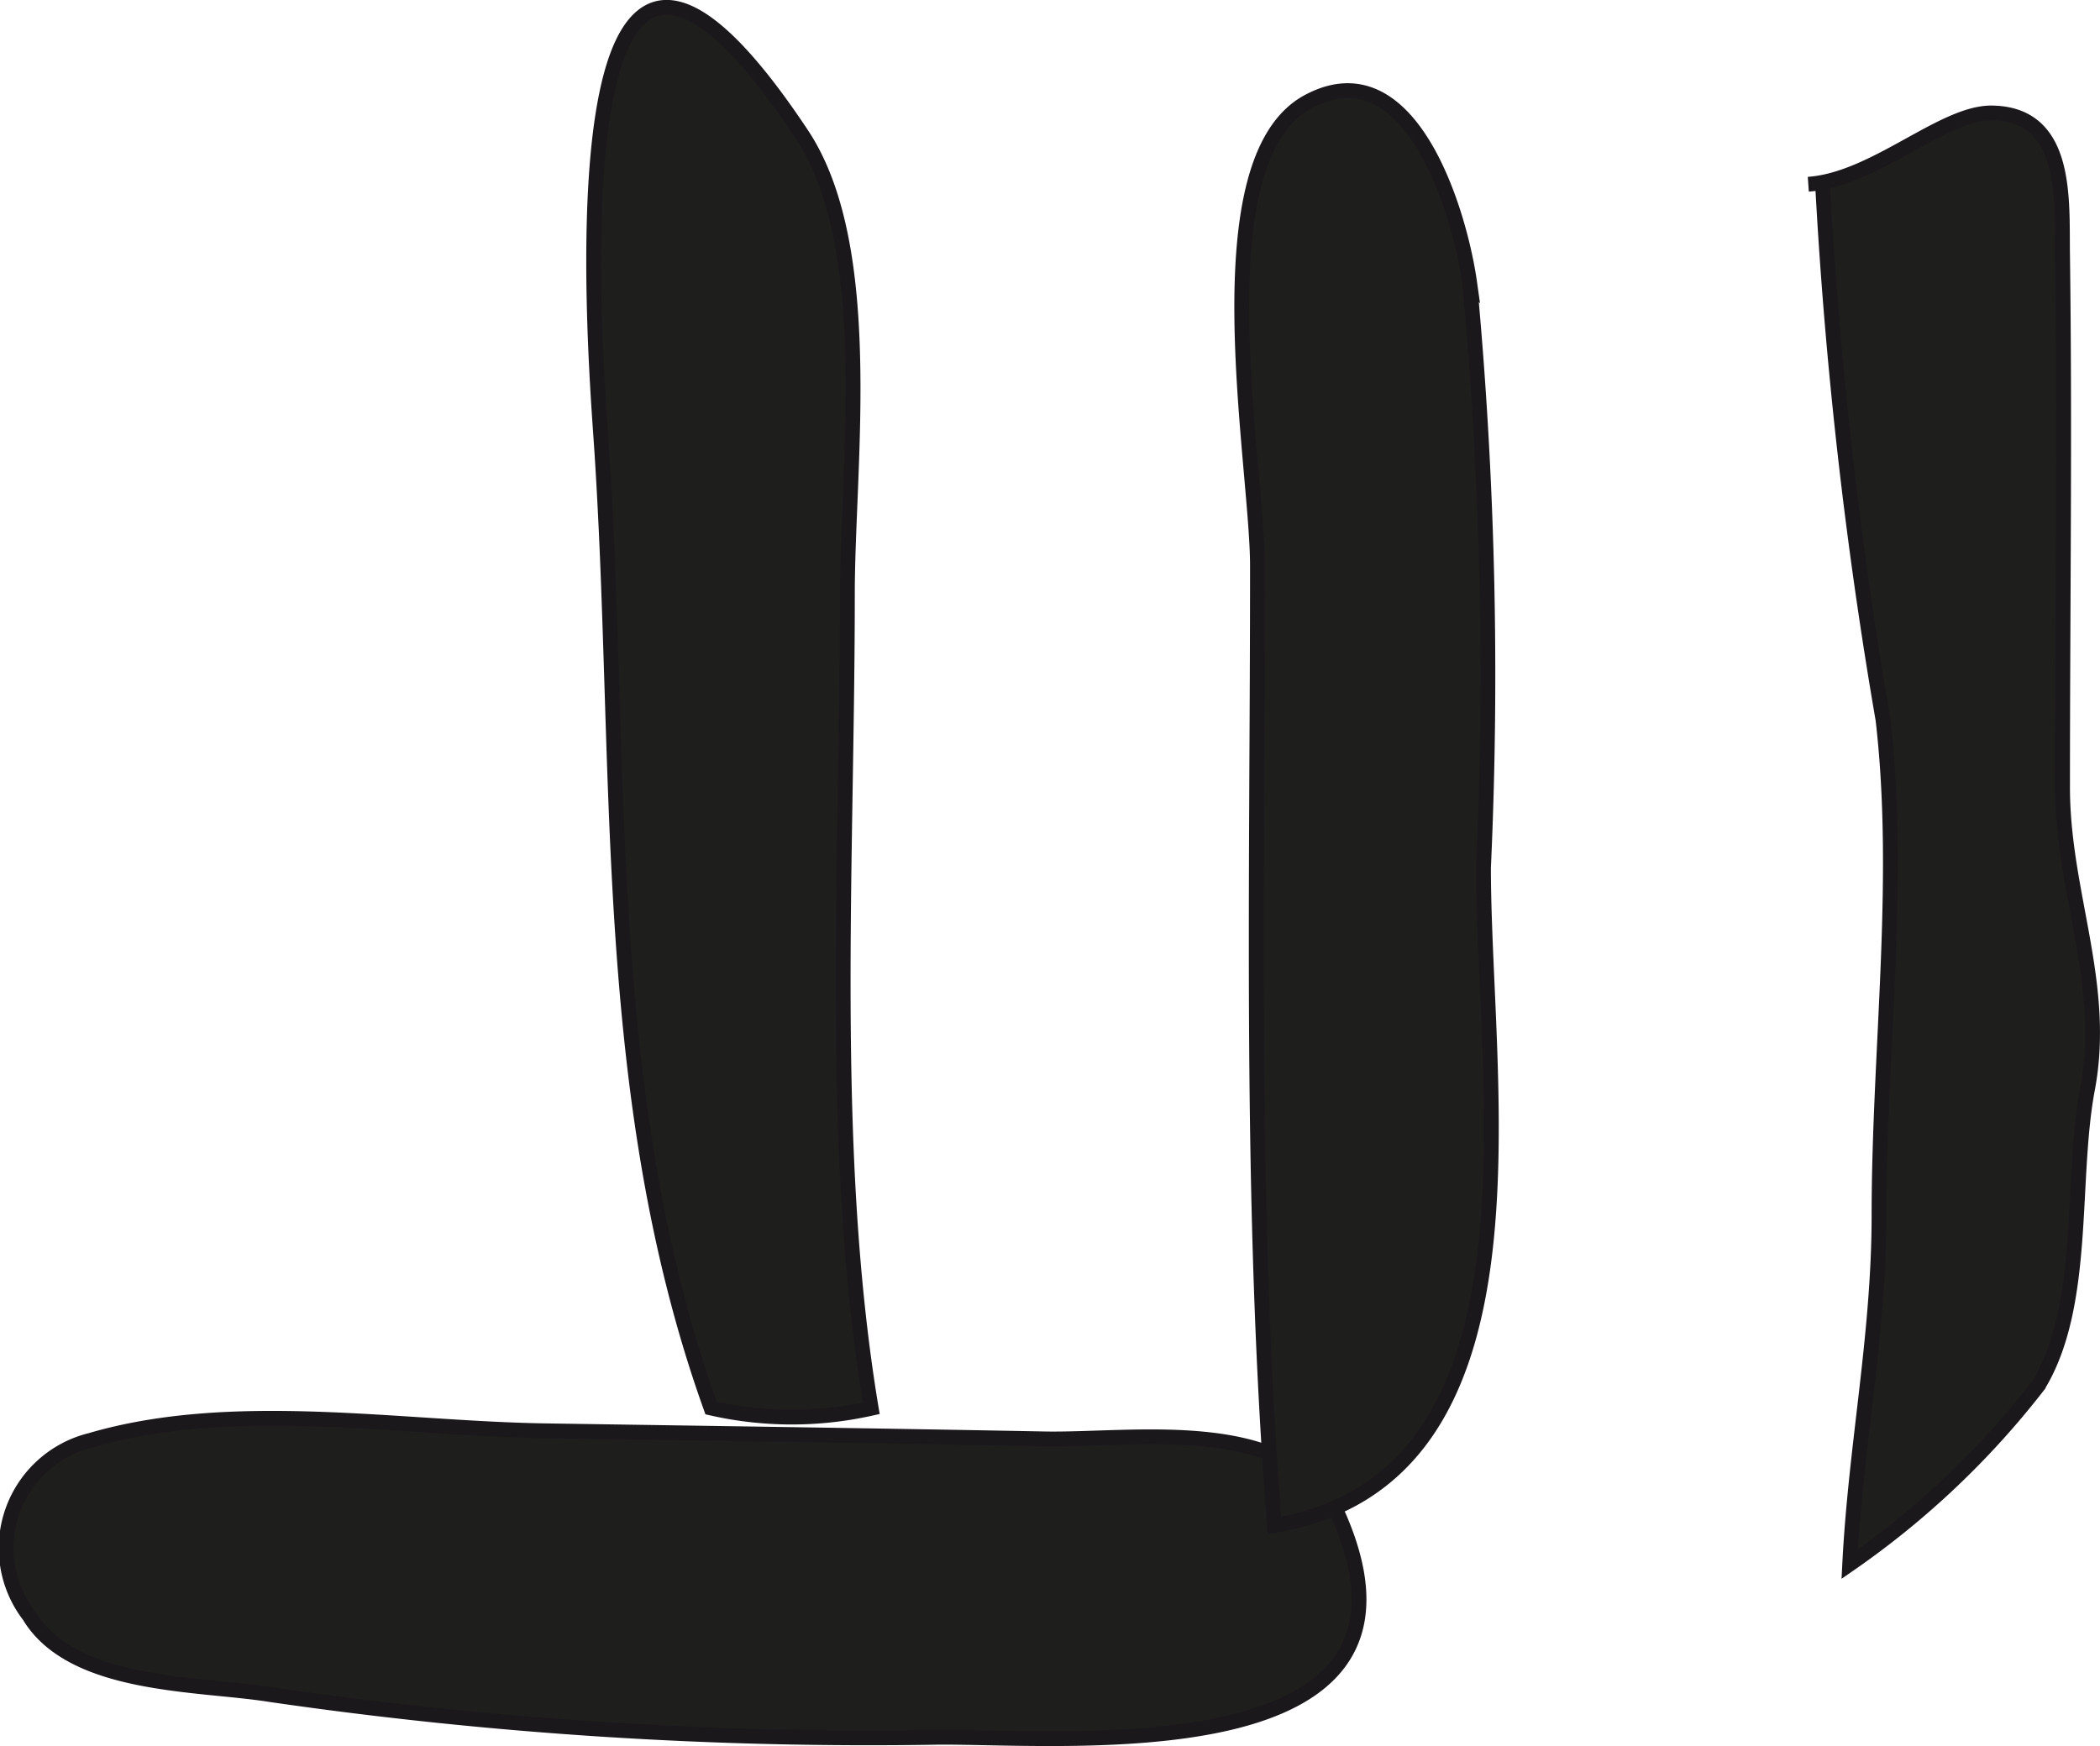
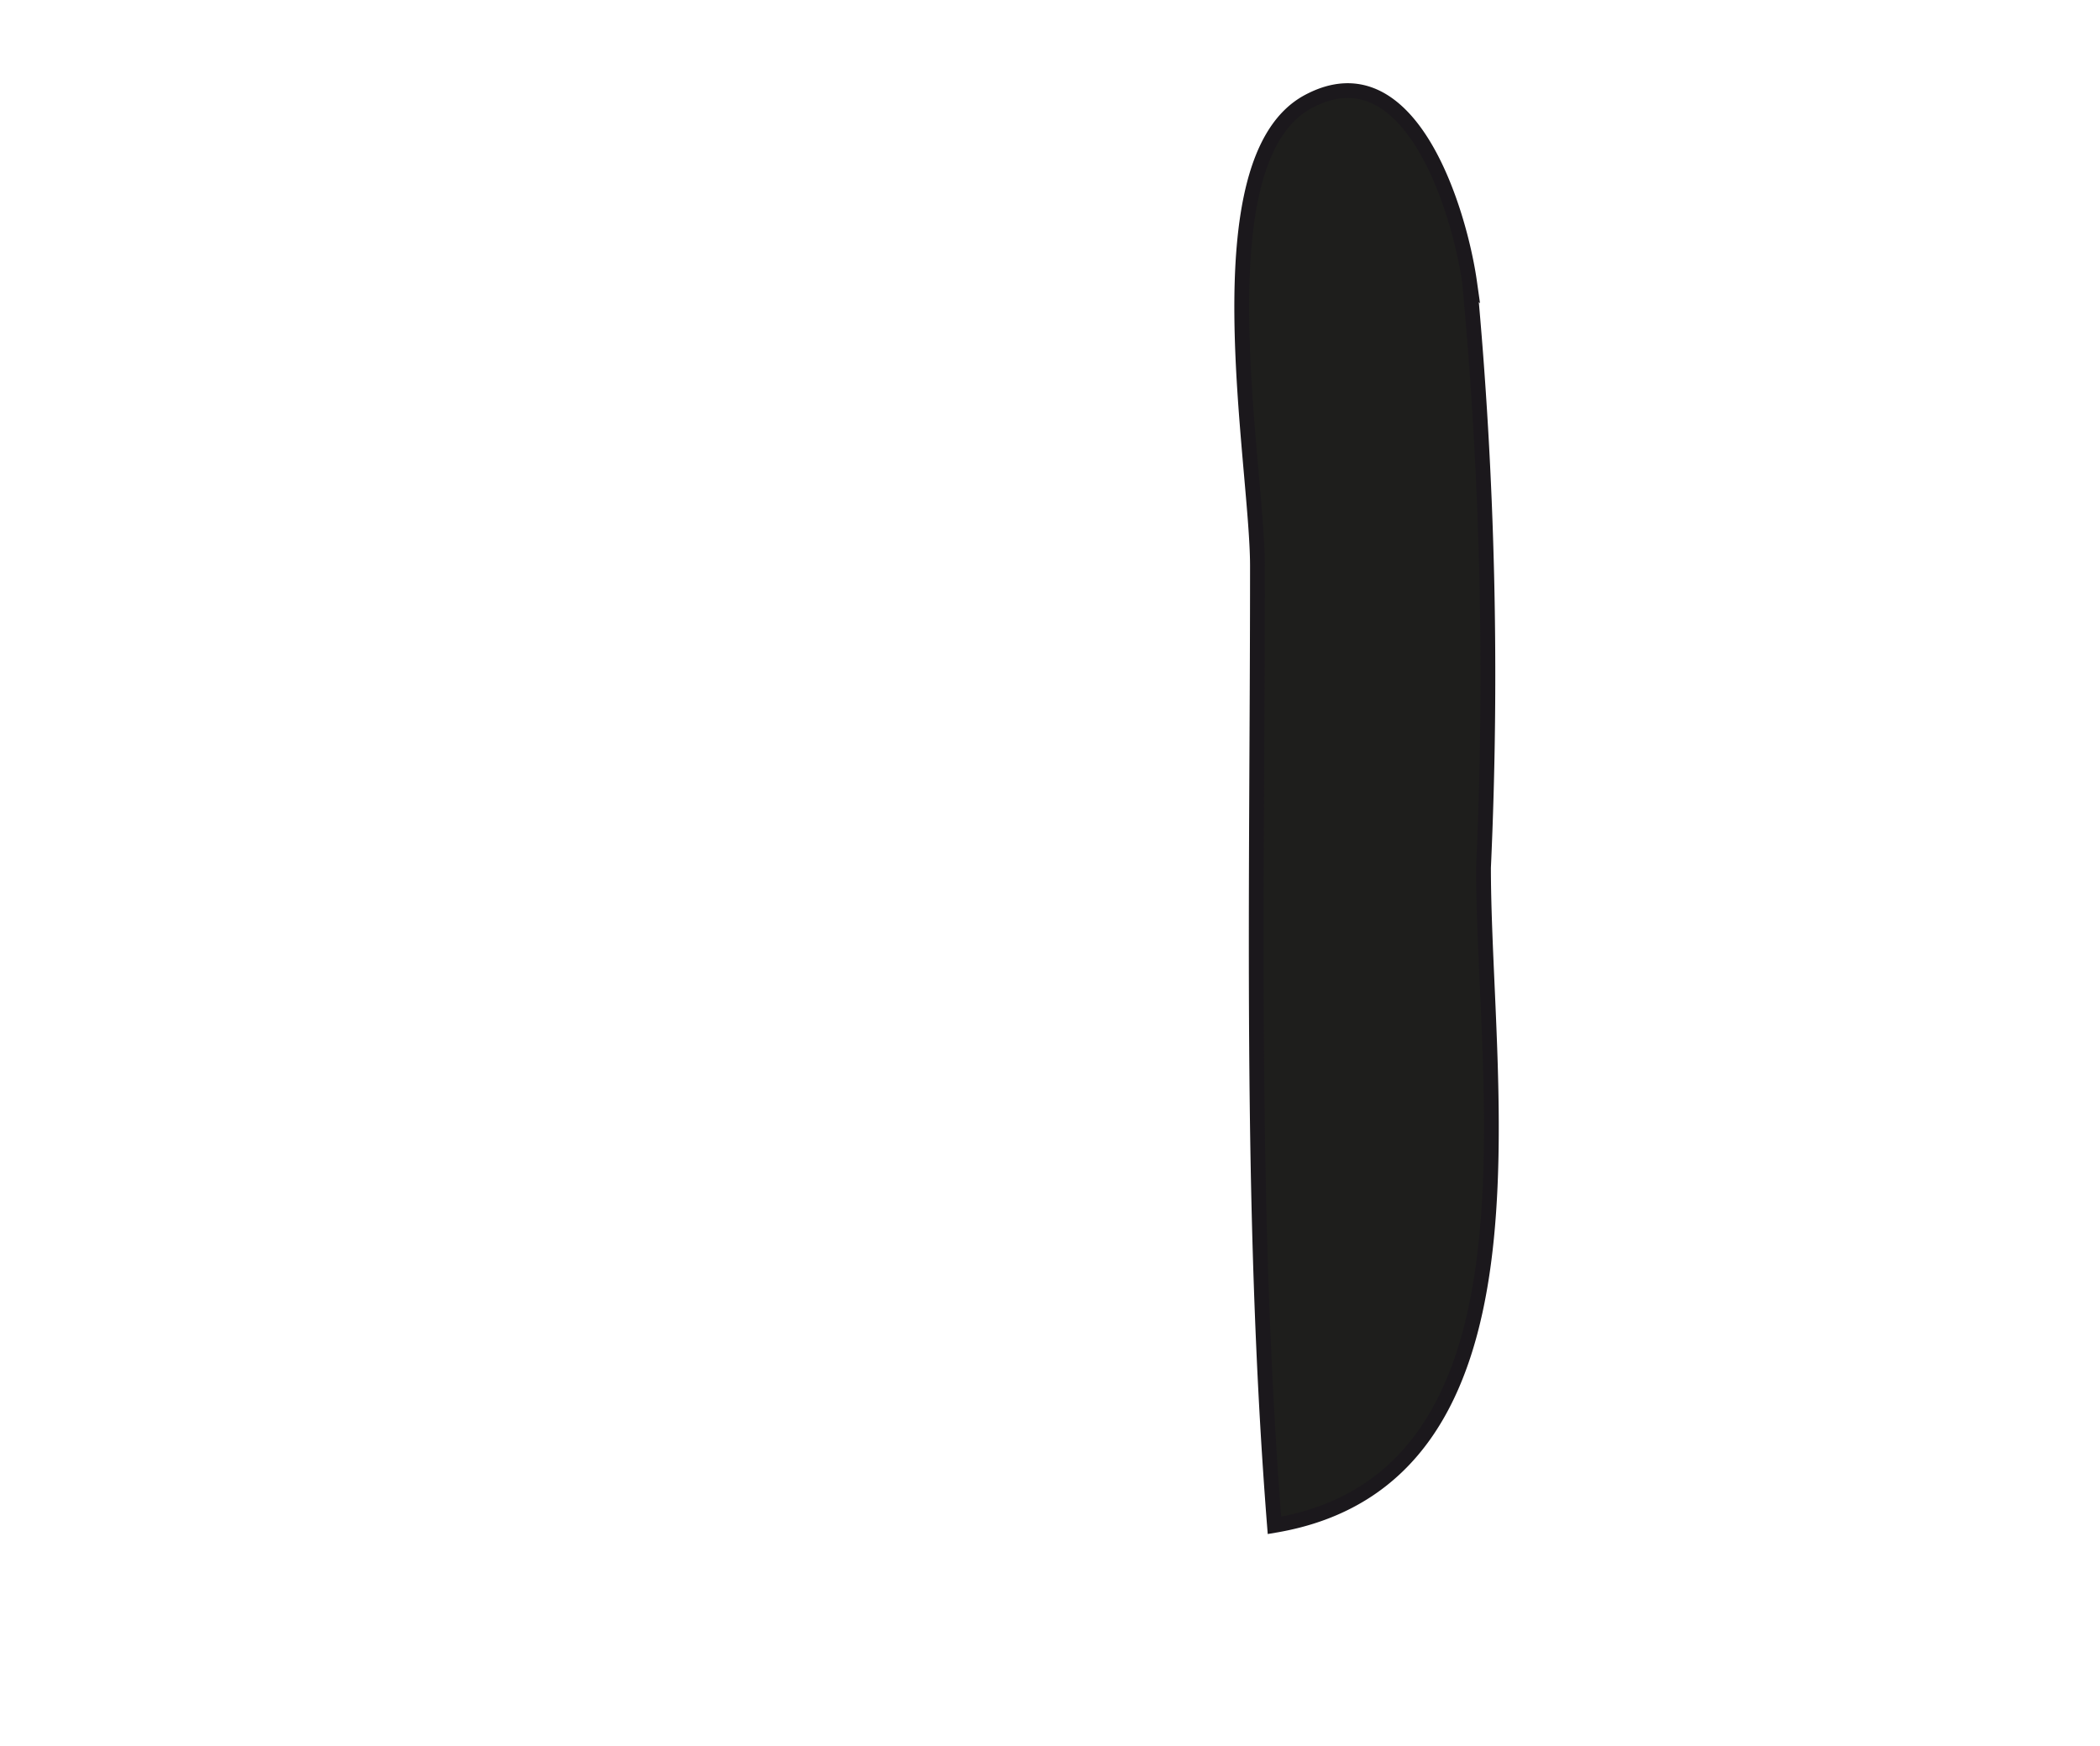
<svg xmlns="http://www.w3.org/2000/svg" version="1.1" width="12.531mm" height="10.421mm" viewBox="0 0 35.522 29.541">
  <defs>
    <style type="text/css">
      .a {
        fill: #1e1e1c;
        stroke: #1b181c;
        stroke-width: 0.25px;
      }
    </style>
  </defs>
-   <path class="a" d="M12.027,23.822c-1.918-5.349-1.476-10.969-1.87-16.517-.171-2.414-.678-11.182,3.404-5.035,1.271,1.91.773,5.597.773,7.774,0,4.562-.322,9.425.403,13.783A6.149,6.149,0,0,1,12.027,23.822Z" />
-   <path class="a" d="M4.56,28.669c-1.216-.193-3.338-.119-4.068-1.334a1.878,1.878,0,0,1,1.041-2.967c2.402-.704,5.211-.2,7.672-.161,2.819.043,5.64.083,8.459.137,1.543.03,4.23-.438,4.992,1.332,1.87,4.341-4.659,3.697-6.801,3.717A70.427,70.427,0,0,1,4.56,28.669Z" />
-   <path class="a" d="M30.588,3.117c1.125-.079,2.268-1.214,3.102-1.206,1.3.014,1.185,1.469,1.199,2.405.041,3.002,0,6.006,0,9.007,0,1.781.758,3.324.422,5.102-.291,1.544-.005,3.658-.834,5.018a14.399,14.399,0,0,1-3.189,3.021c.102-2.017.496-3.867.496-5.906,0-2.769.384-5.659.067-8.383a78.049,78.049,0,0,1-1.022-9.058" />
  <path class="a" d="M21.27,9.575c0-1.739-.994-6.868.862-7.858,1.73-.924,2.559,1.872,2.727,3.062a71.486,71.486,0,0,1,.235,9.901c0,3.756,1.188,10.332-3.536,11.128C21.135,20.436,21.27,14.996,21.27,9.575Z" />
</svg>